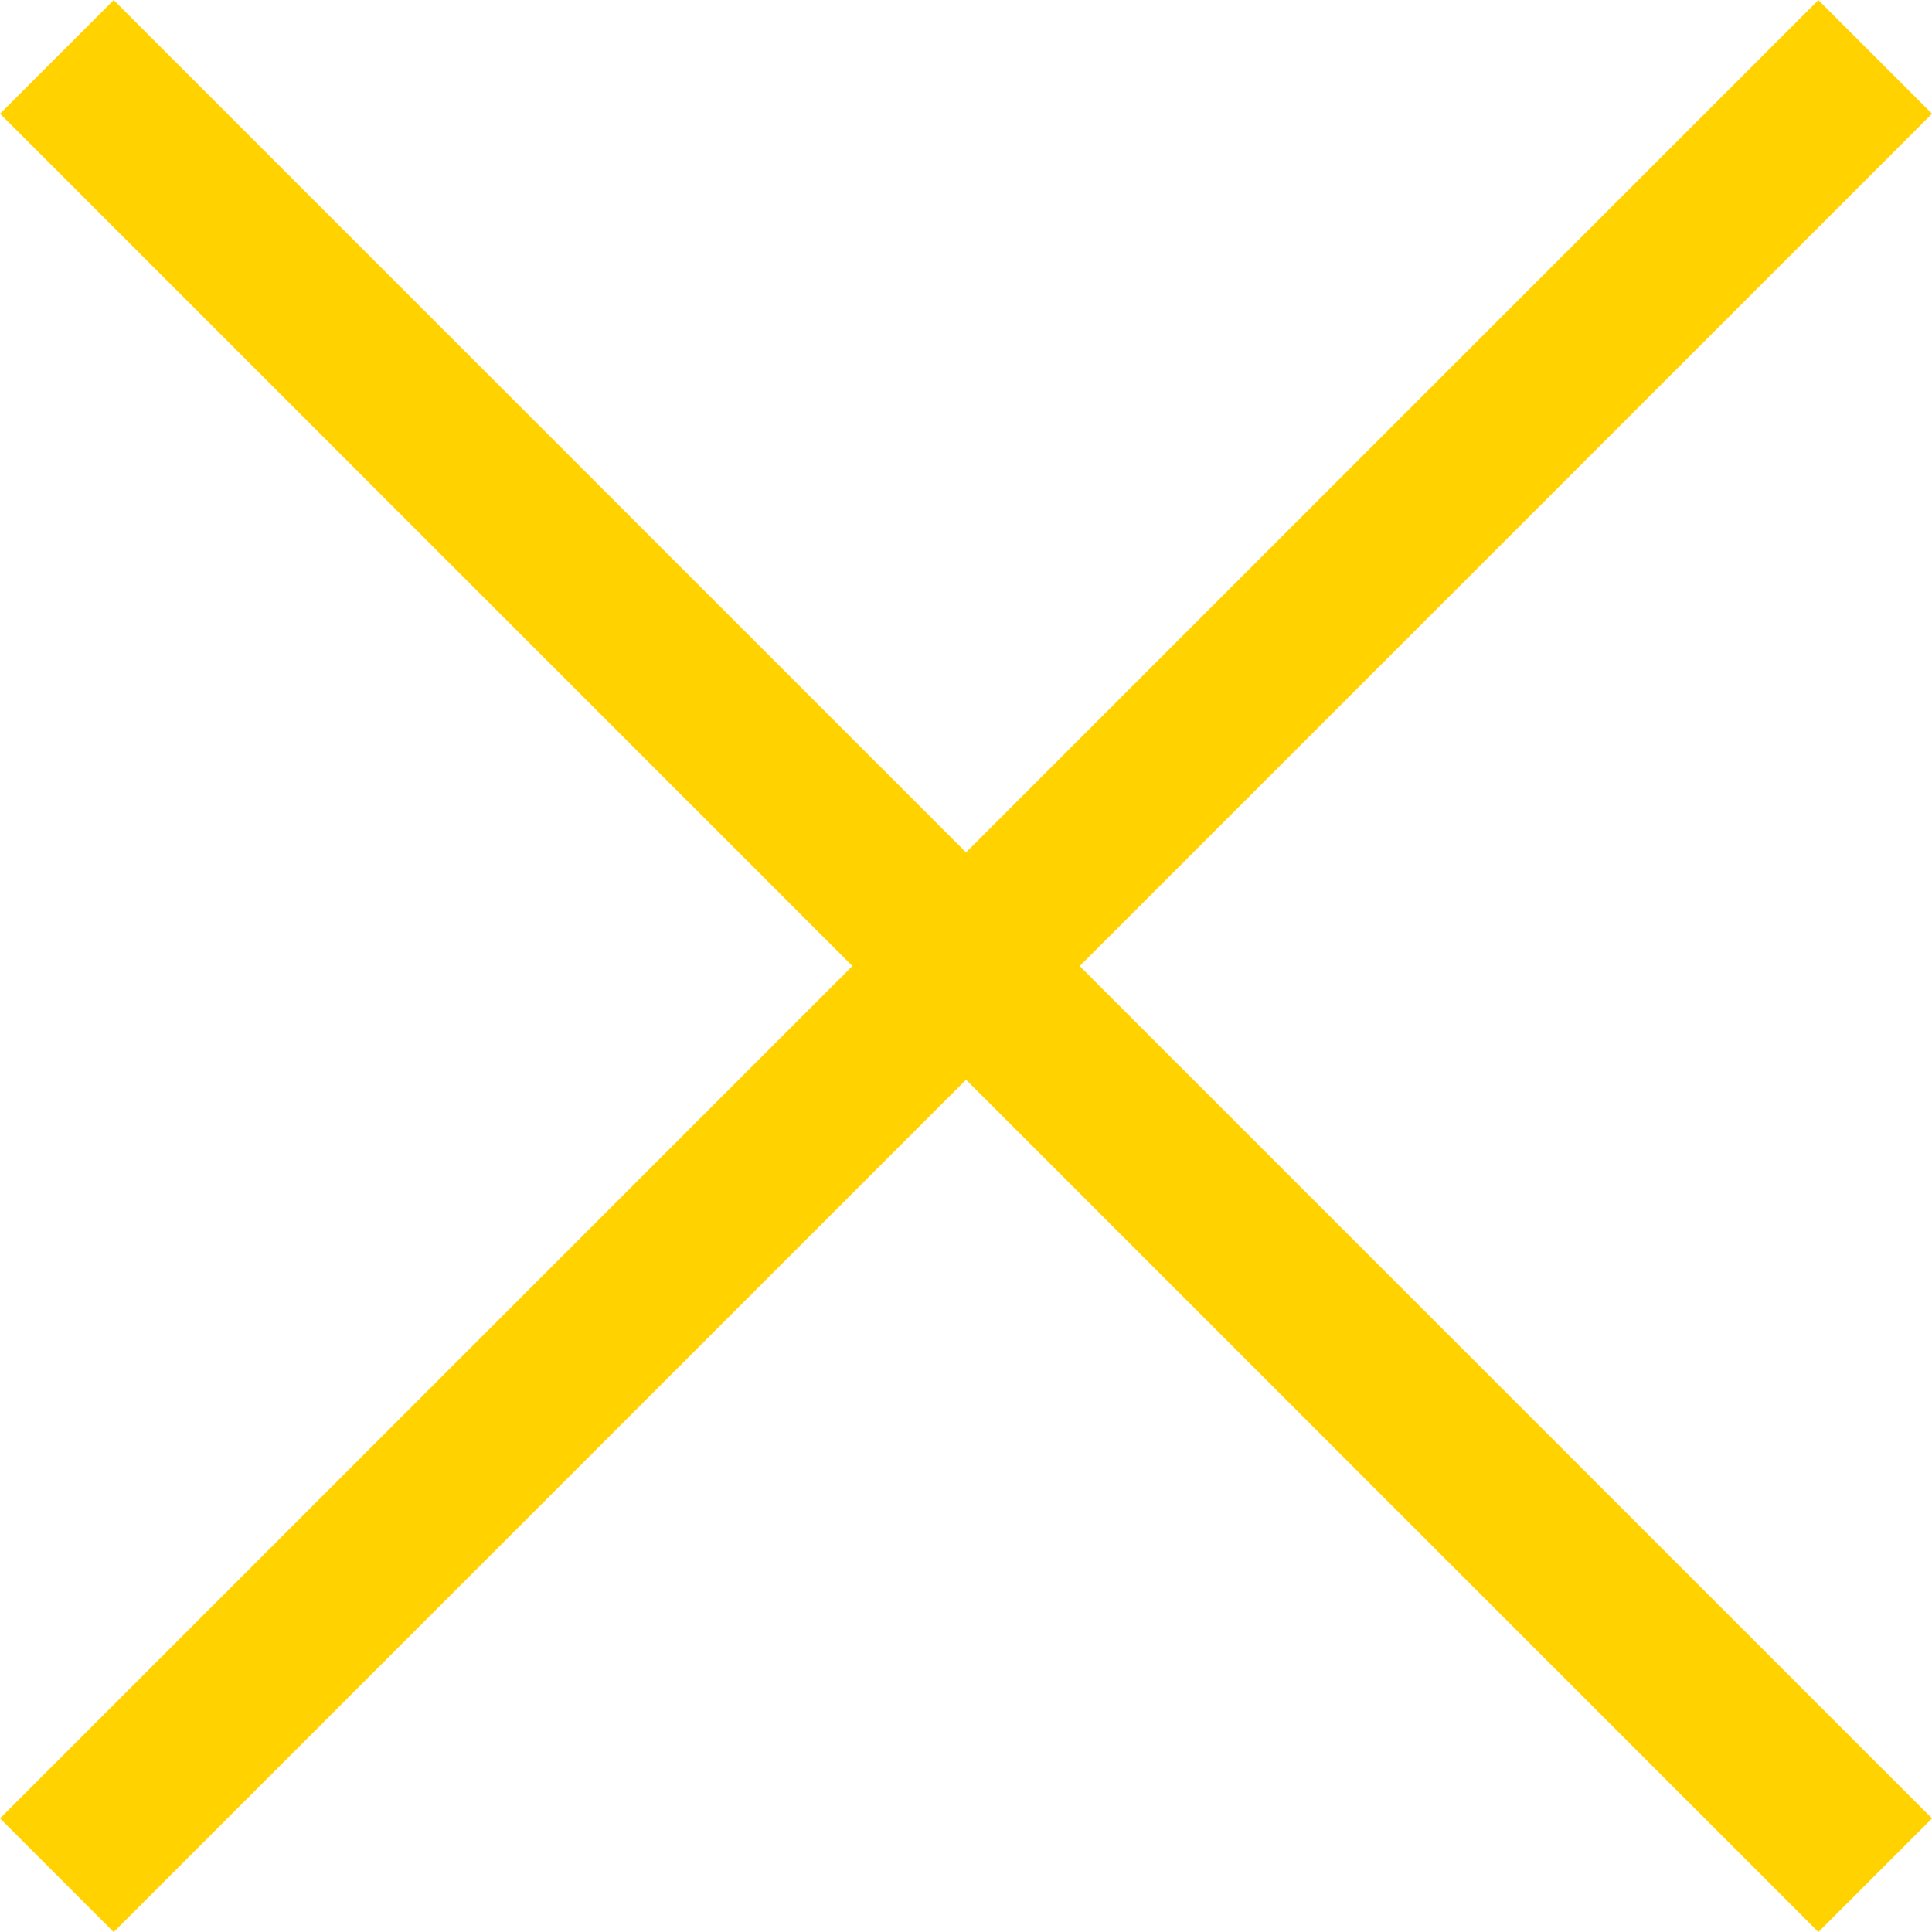
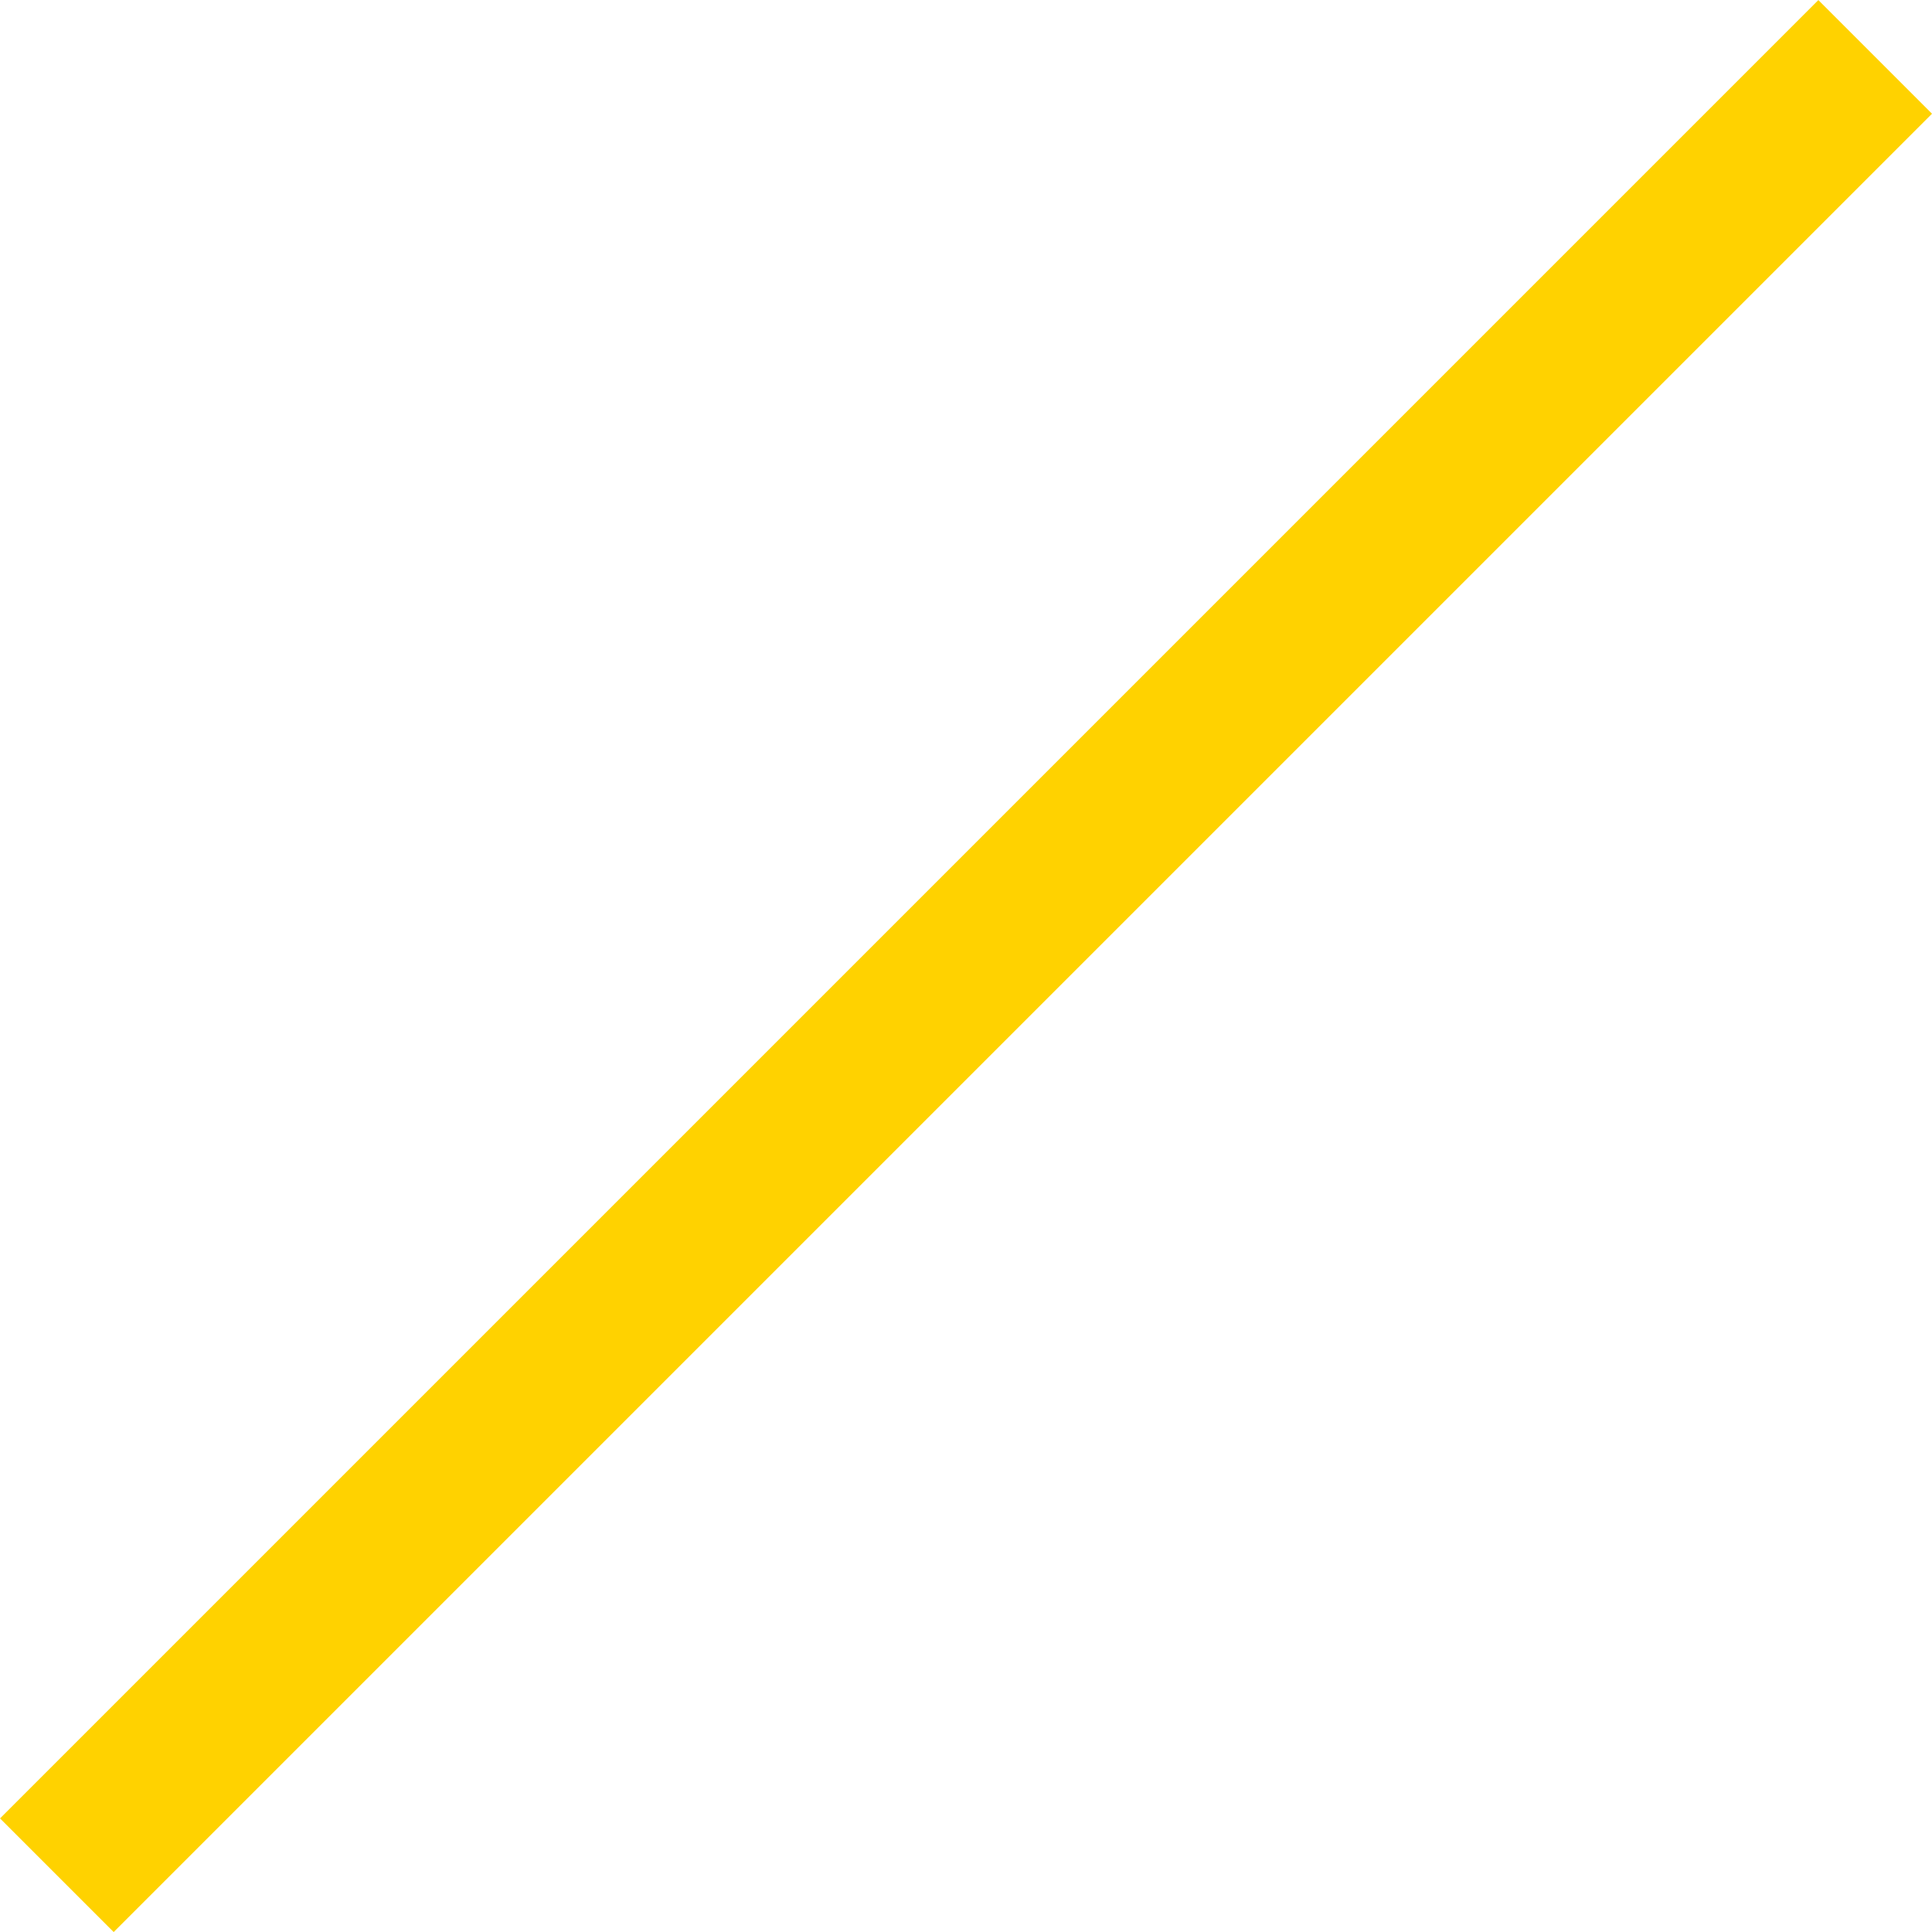
<svg xmlns="http://www.w3.org/2000/svg" width="24.042" height="24.042" viewBox="0 0 24.042 24.042">
  <g transform="translate(-353.979 -31.979)">
-     <line x2="32" transform="translate(354.687 32.687) rotate(45)" fill="none" stroke="#ffd200" stroke-width="2" />
    <line x2="32" transform="translate(377.314 32.687) rotate(135)" fill="none" stroke="#ffd200" stroke-width="2" />
  </g>
</svg>